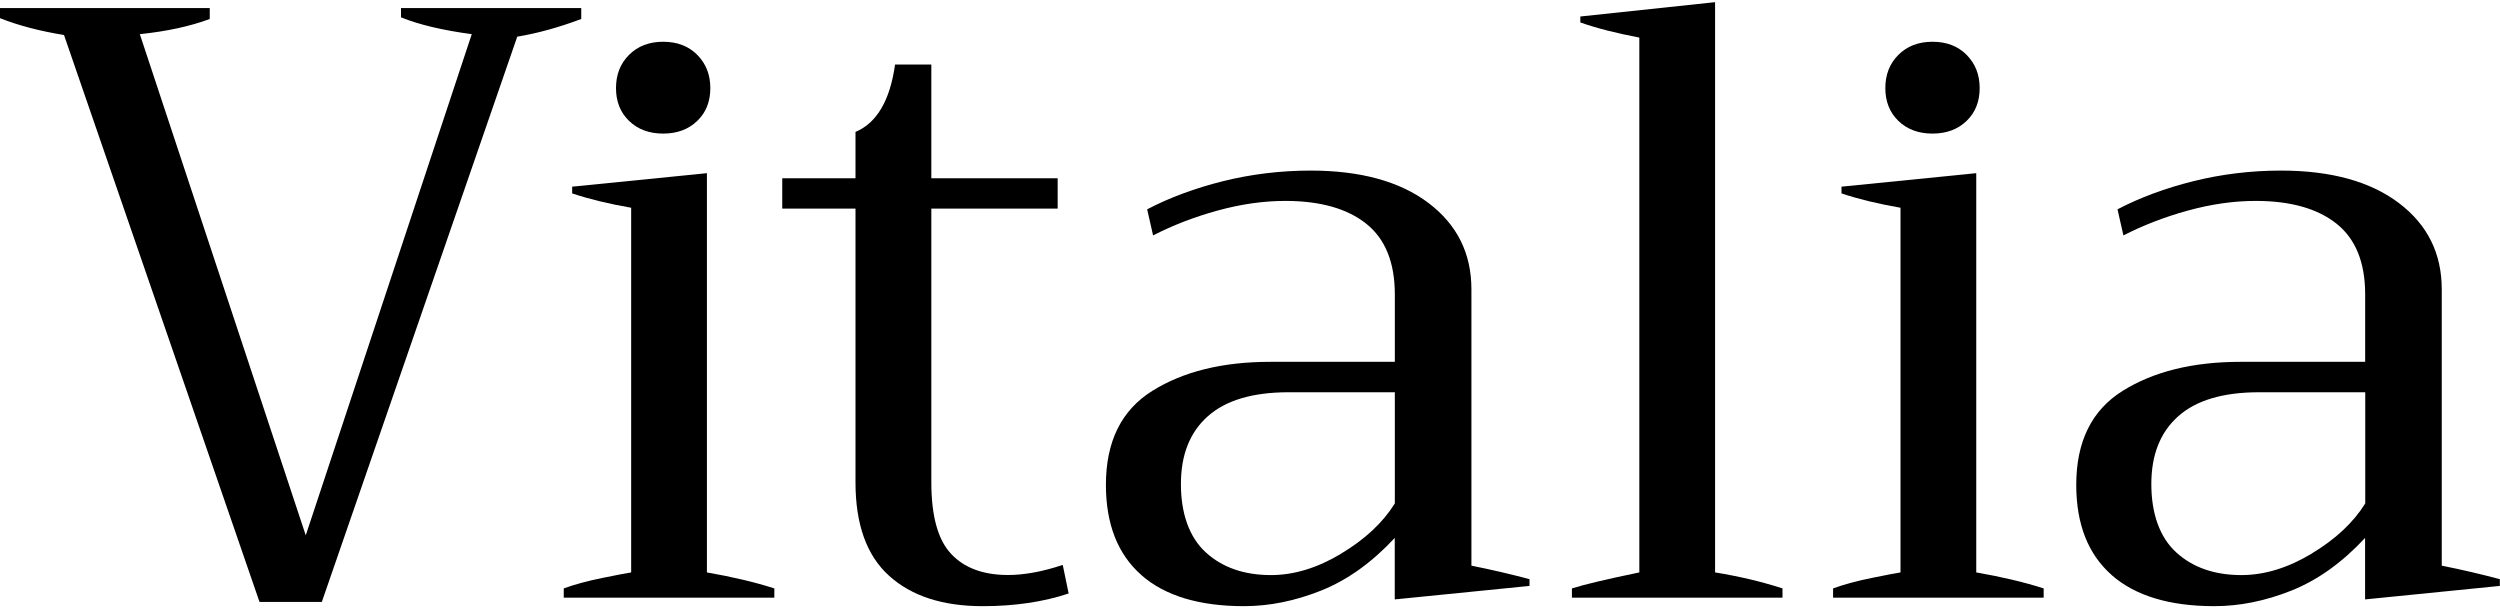
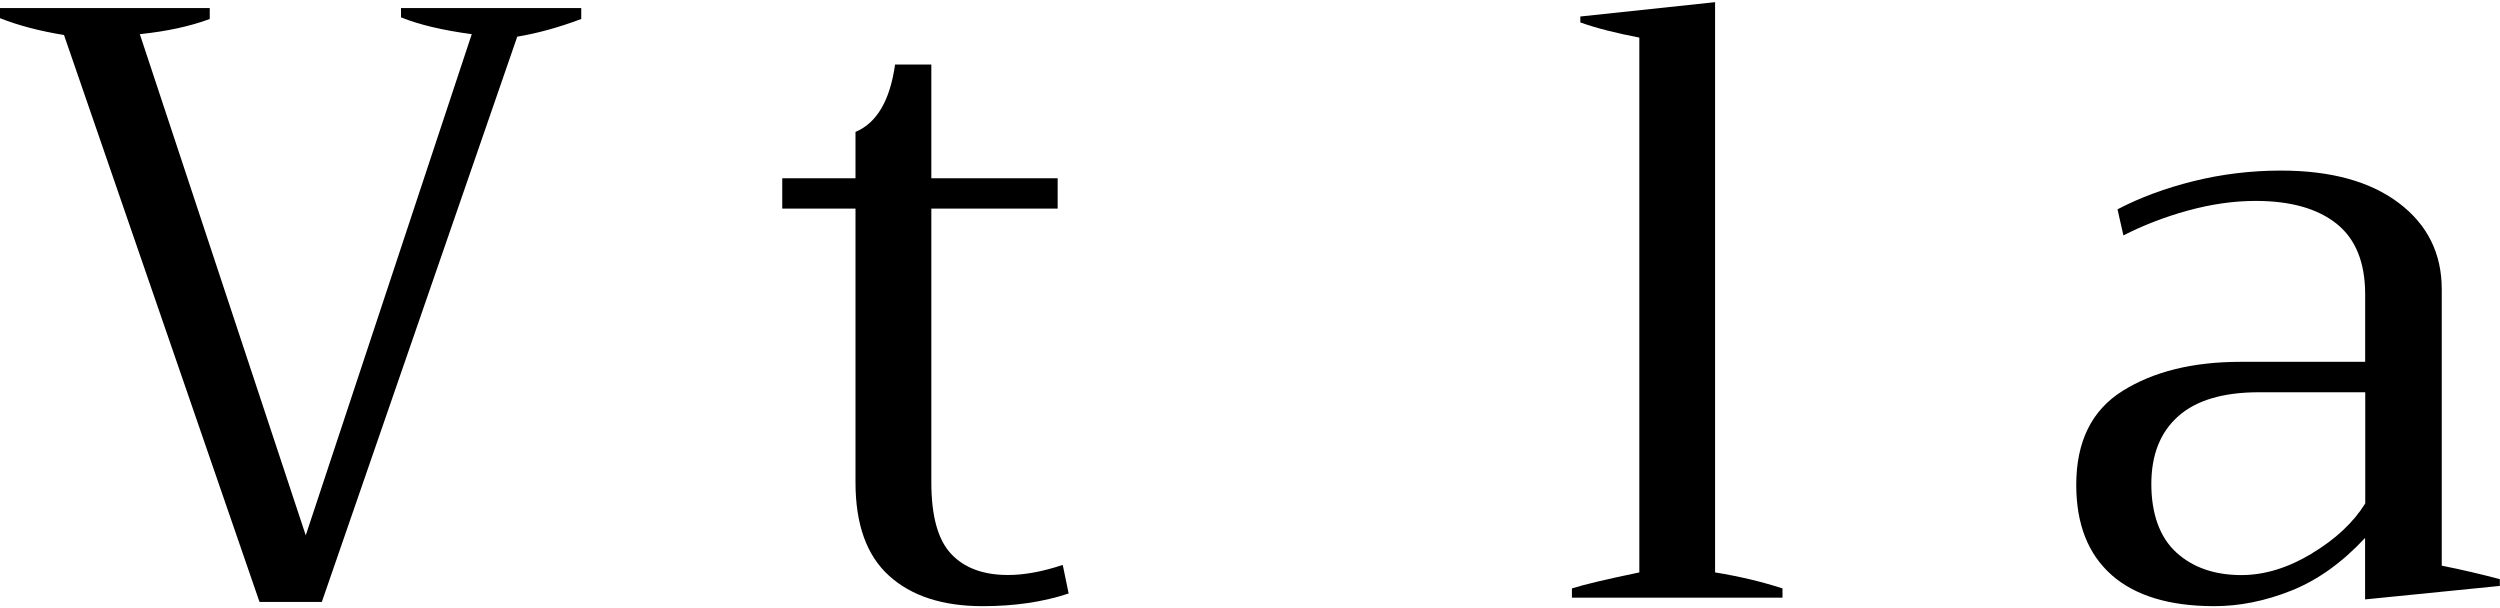
<svg xmlns="http://www.w3.org/2000/svg" id="logos" viewBox="0 0 300 73">
  <path d="M7.68,4.2c-2.9-.47-5.46-1.14-7.68-2.02V.97h25.17v1.31c-2.36.88-5.15,1.48-8.39,1.82l19.91,60.14L56.61,4.1c-3.5-.47-6.33-1.14-8.49-2.02V.97h21.63v1.31c-2.7,1.01-5.26,1.72-7.68,2.12l-23.45,67.83h-7.48L7.68,4.2Z" />
-   <path d="M67.65,70.61c1.28-.47,2.83-.89,4.65-1.26,1.82-.37,2.96-.59,3.44-.66V24.93c-2.7-.47-5.05-1.04-7.08-1.72v-.81l16.17-1.62v47.91c3.1.54,5.79,1.18,8.09,1.92v1.11h-25.27v-1.11ZM75.49,14.51c-1.05-1.01-1.57-2.33-1.57-3.94s.52-2.95,1.57-3.99c1.04-1.04,2.41-1.57,4.09-1.57s3.05.52,4.09,1.57c1.04,1.05,1.57,2.37,1.57,3.99s-.52,2.93-1.57,3.94c-1.05,1.01-2.41,1.52-4.09,1.52s-3.05-.51-4.09-1.52Z" />
  <path d="M128.23,71.22c-3.03,1.01-6.47,1.52-10.31,1.52-4.79,0-8.53-1.21-11.22-3.64-2.7-2.43-4.04-6.17-4.04-11.22V25.03h-8.79v-3.64h8.79v-5.56c2.56-1.08,4.14-3.77,4.75-8.09h4.35v13.65h15.16v3.64h-15.16v32.85c0,4.04.79,6.91,2.38,8.59,1.58,1.69,3.86,2.53,6.82,2.53,1.95,0,4.14-.4,6.57-1.21l.71,3.44Z" />
-   <path d="M136.96,69c-2.83-2.49-4.25-6.1-4.25-10.82,0-5.19,1.85-8.95,5.56-11.27,3.71-2.32,8.42-3.49,14.15-3.49h14.96v-8.09c0-3.84-1.15-6.67-3.44-8.49-2.29-1.82-5.53-2.73-9.7-2.73-2.63,0-5.34.39-8.14,1.16-2.8.77-5.37,1.77-7.73,2.98l-.71-3.13c2.69-1.41,5.74-2.54,9.15-3.39,3.4-.84,6.89-1.26,10.46-1.26,6,0,10.72,1.3,14.15,3.89,3.44,2.6,5.15,6.05,5.15,10.36v33.16c2.36.47,4.68,1.01,6.97,1.62v.81l-16.17,1.62v-7.38c-2.76,2.97-5.71,5.07-8.84,6.32-3.13,1.25-6.22,1.87-9.25,1.87-5.39,0-9.5-1.25-12.33-3.74ZM160.96,66.42c2.86-1.72,5-3.72,6.42-6.01v-13.34h-12.74c-4.31,0-7.55.96-9.7,2.88-2.16,1.92-3.23,4.63-3.23,8.14s.99,6.37,2.98,8.19c1.99,1.82,4.6,2.73,7.83,2.73,2.76,0,5.58-.86,8.44-2.58Z" />
  <path d="M188.63,70.61c1.48-.47,4.18-1.11,8.09-1.92V4.51c-2.83-.54-5.19-1.14-7.08-1.82v-.71l16.17-1.72v68.43c2.9.47,5.59,1.11,8.09,1.92v1.11h-25.27v-1.11Z" />
-   <path d="M219.97,70.61c1.28-.47,2.83-.89,4.65-1.26,1.82-.37,2.96-.59,3.44-.66V24.93c-2.7-.47-5.05-1.04-7.08-1.72v-.81l16.17-1.62v47.91c3.1.54,5.79,1.18,8.09,1.92v1.11h-25.27v-1.11ZM227.81,14.51c-1.05-1.01-1.57-2.33-1.57-3.94s.52-2.95,1.57-3.99c1.04-1.04,2.41-1.57,4.09-1.57s3.05.52,4.09,1.57c1.04,1.05,1.57,2.37,1.57,3.99s-.52,2.93-1.57,3.94c-1.05,1.01-2.41,1.52-4.09,1.52s-3.05-.51-4.09-1.52Z" />
  <path d="M253.4,69c-2.83-2.49-4.25-6.1-4.25-10.82,0-5.19,1.85-8.95,5.56-11.27,3.71-2.32,8.42-3.49,14.15-3.49h14.96v-8.09c0-3.84-1.15-6.67-3.44-8.49-2.29-1.82-5.53-2.73-9.7-2.73-2.63,0-5.34.39-8.14,1.16-2.8.77-5.37,1.77-7.73,2.98l-.71-3.13c2.69-1.41,5.74-2.54,9.15-3.39,3.4-.84,6.89-1.26,10.46-1.26,6,0,10.72,1.3,14.15,3.89,3.44,2.6,5.15,6.05,5.15,10.36v33.16c2.36.47,4.68,1.01,6.97,1.62v.81l-16.17,1.62v-7.38c-2.76,2.97-5.71,5.07-8.84,6.32-3.13,1.25-6.22,1.87-9.25,1.87-5.39,0-9.5-1.25-12.33-3.74ZM277.41,66.42c2.86-1.72,5-3.72,6.42-6.01v-13.34h-12.74c-4.31,0-7.55.96-9.7,2.88-2.16,1.92-3.23,4.63-3.23,8.14s.99,6.37,2.98,8.19c1.99,1.82,4.6,2.73,7.83,2.73,2.76,0,5.58-.86,8.44-2.58Z" />
</svg>